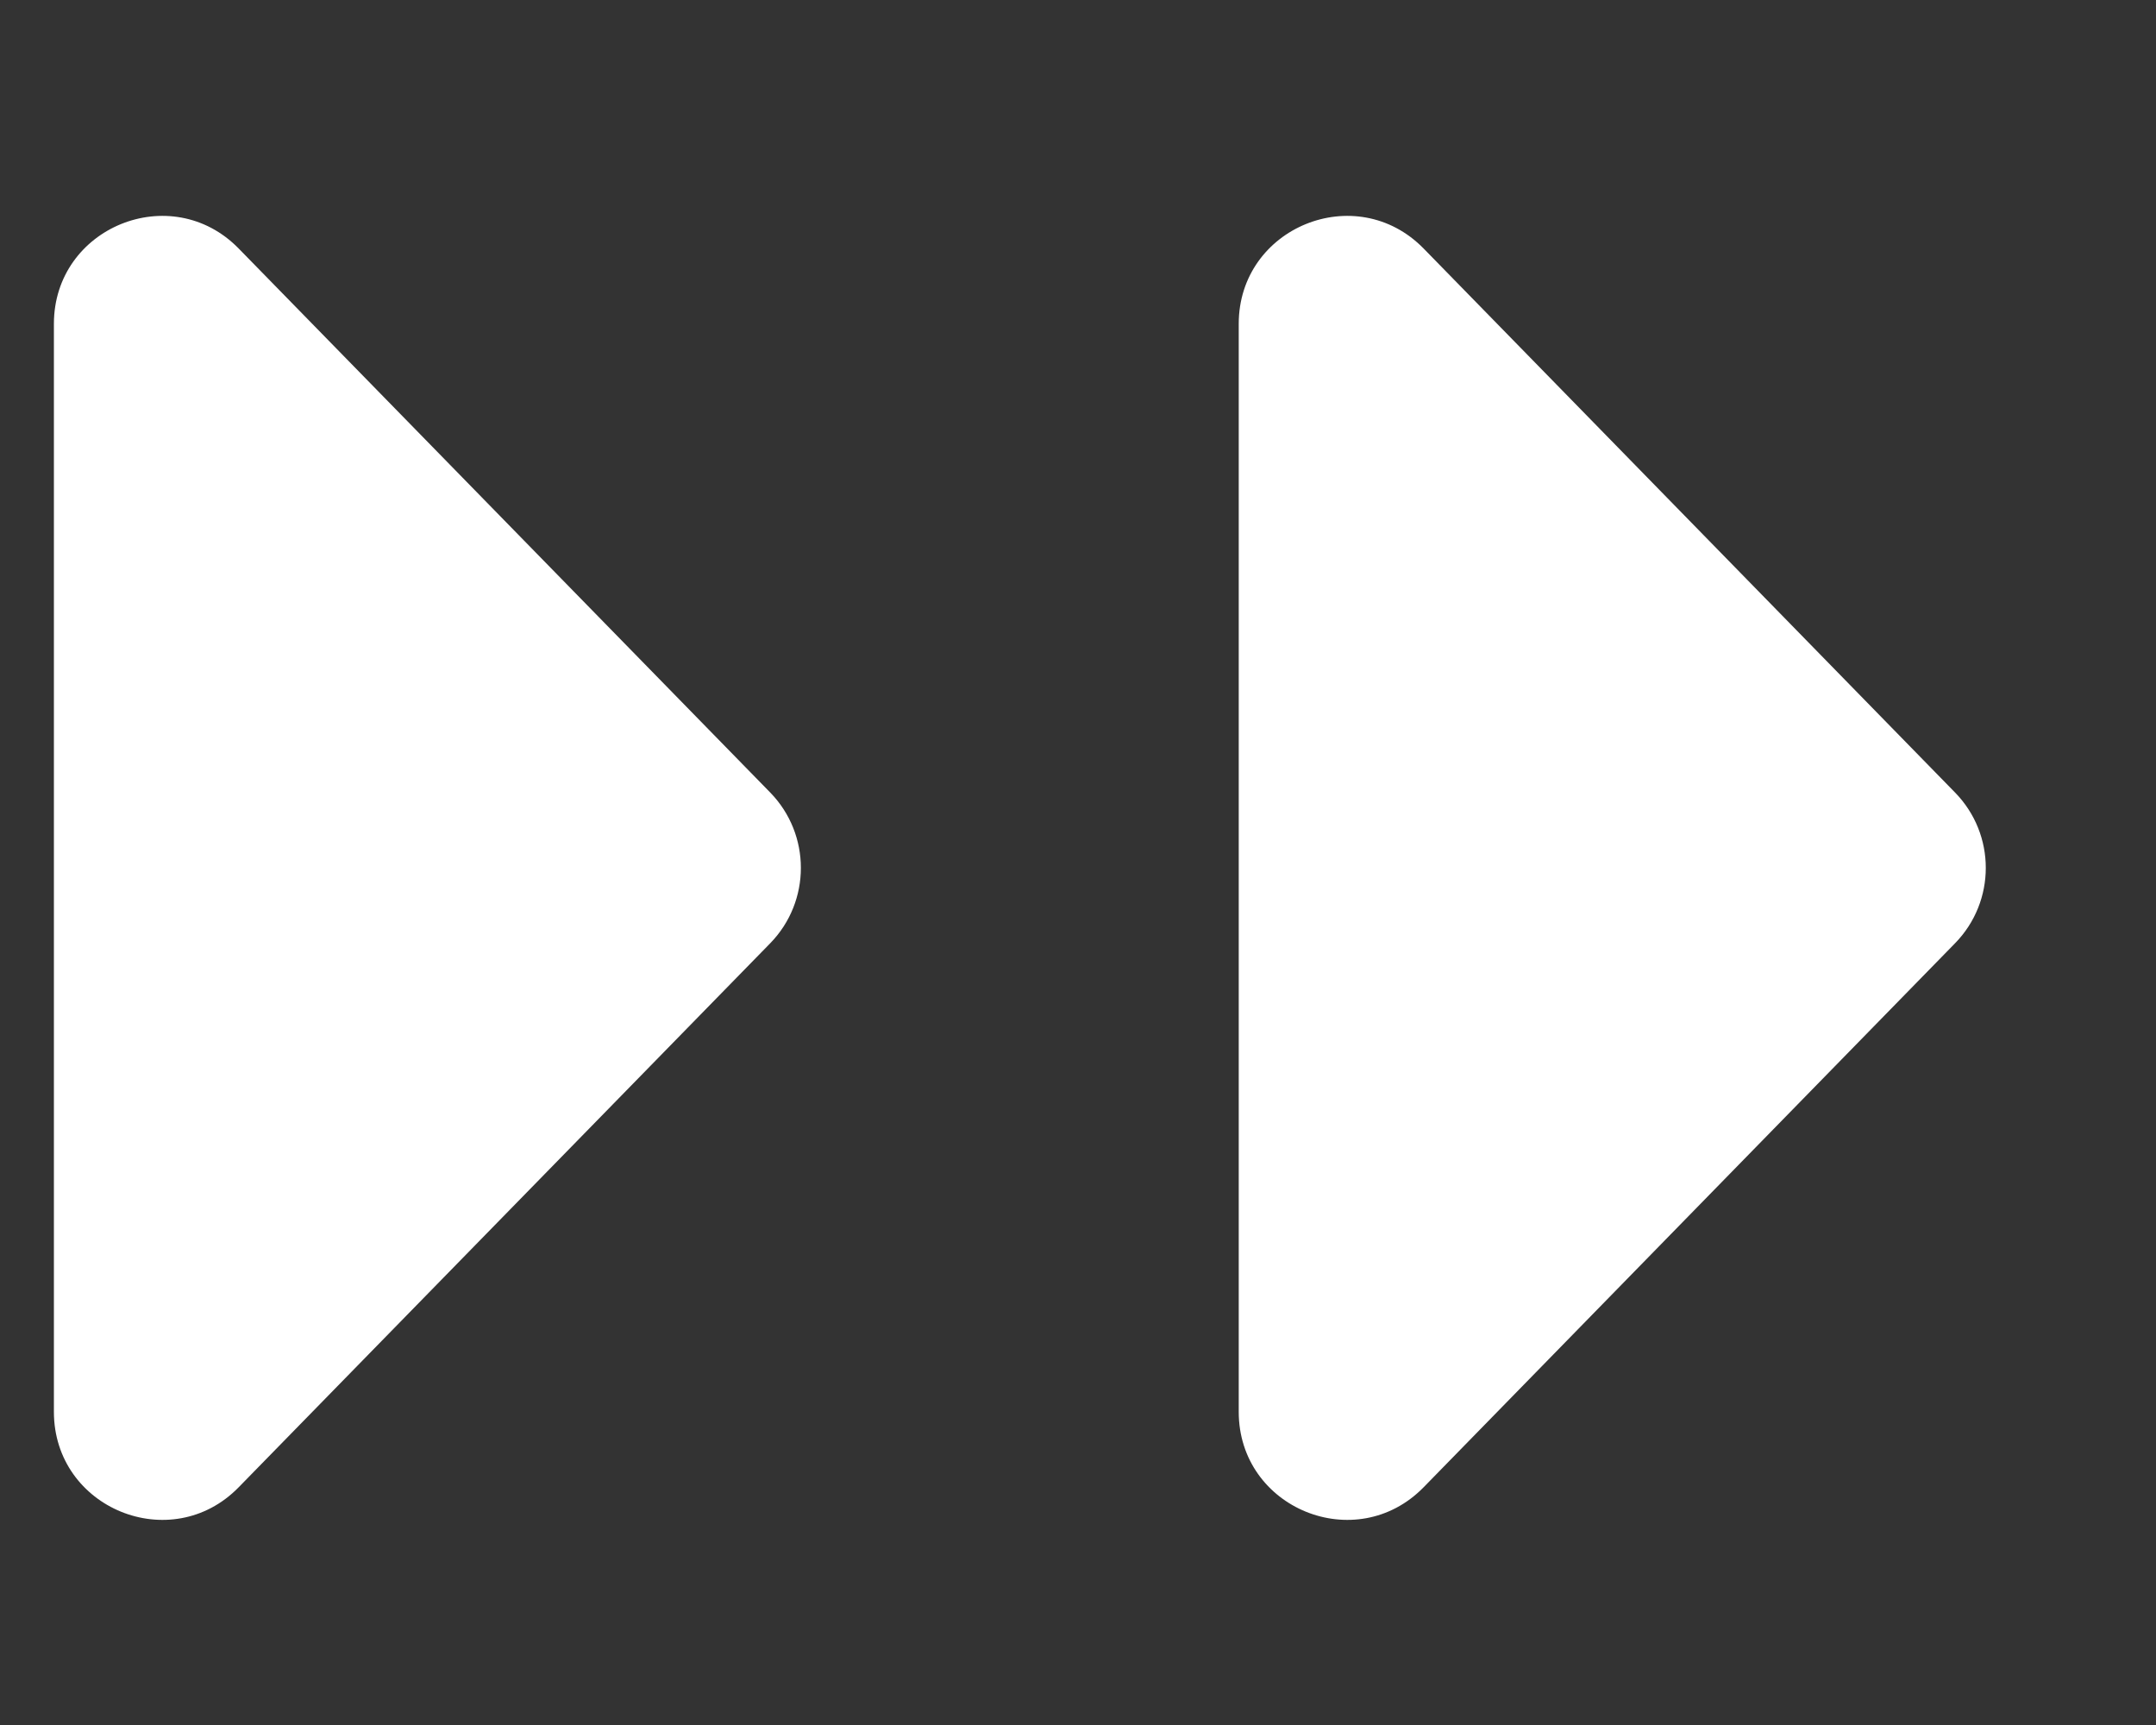
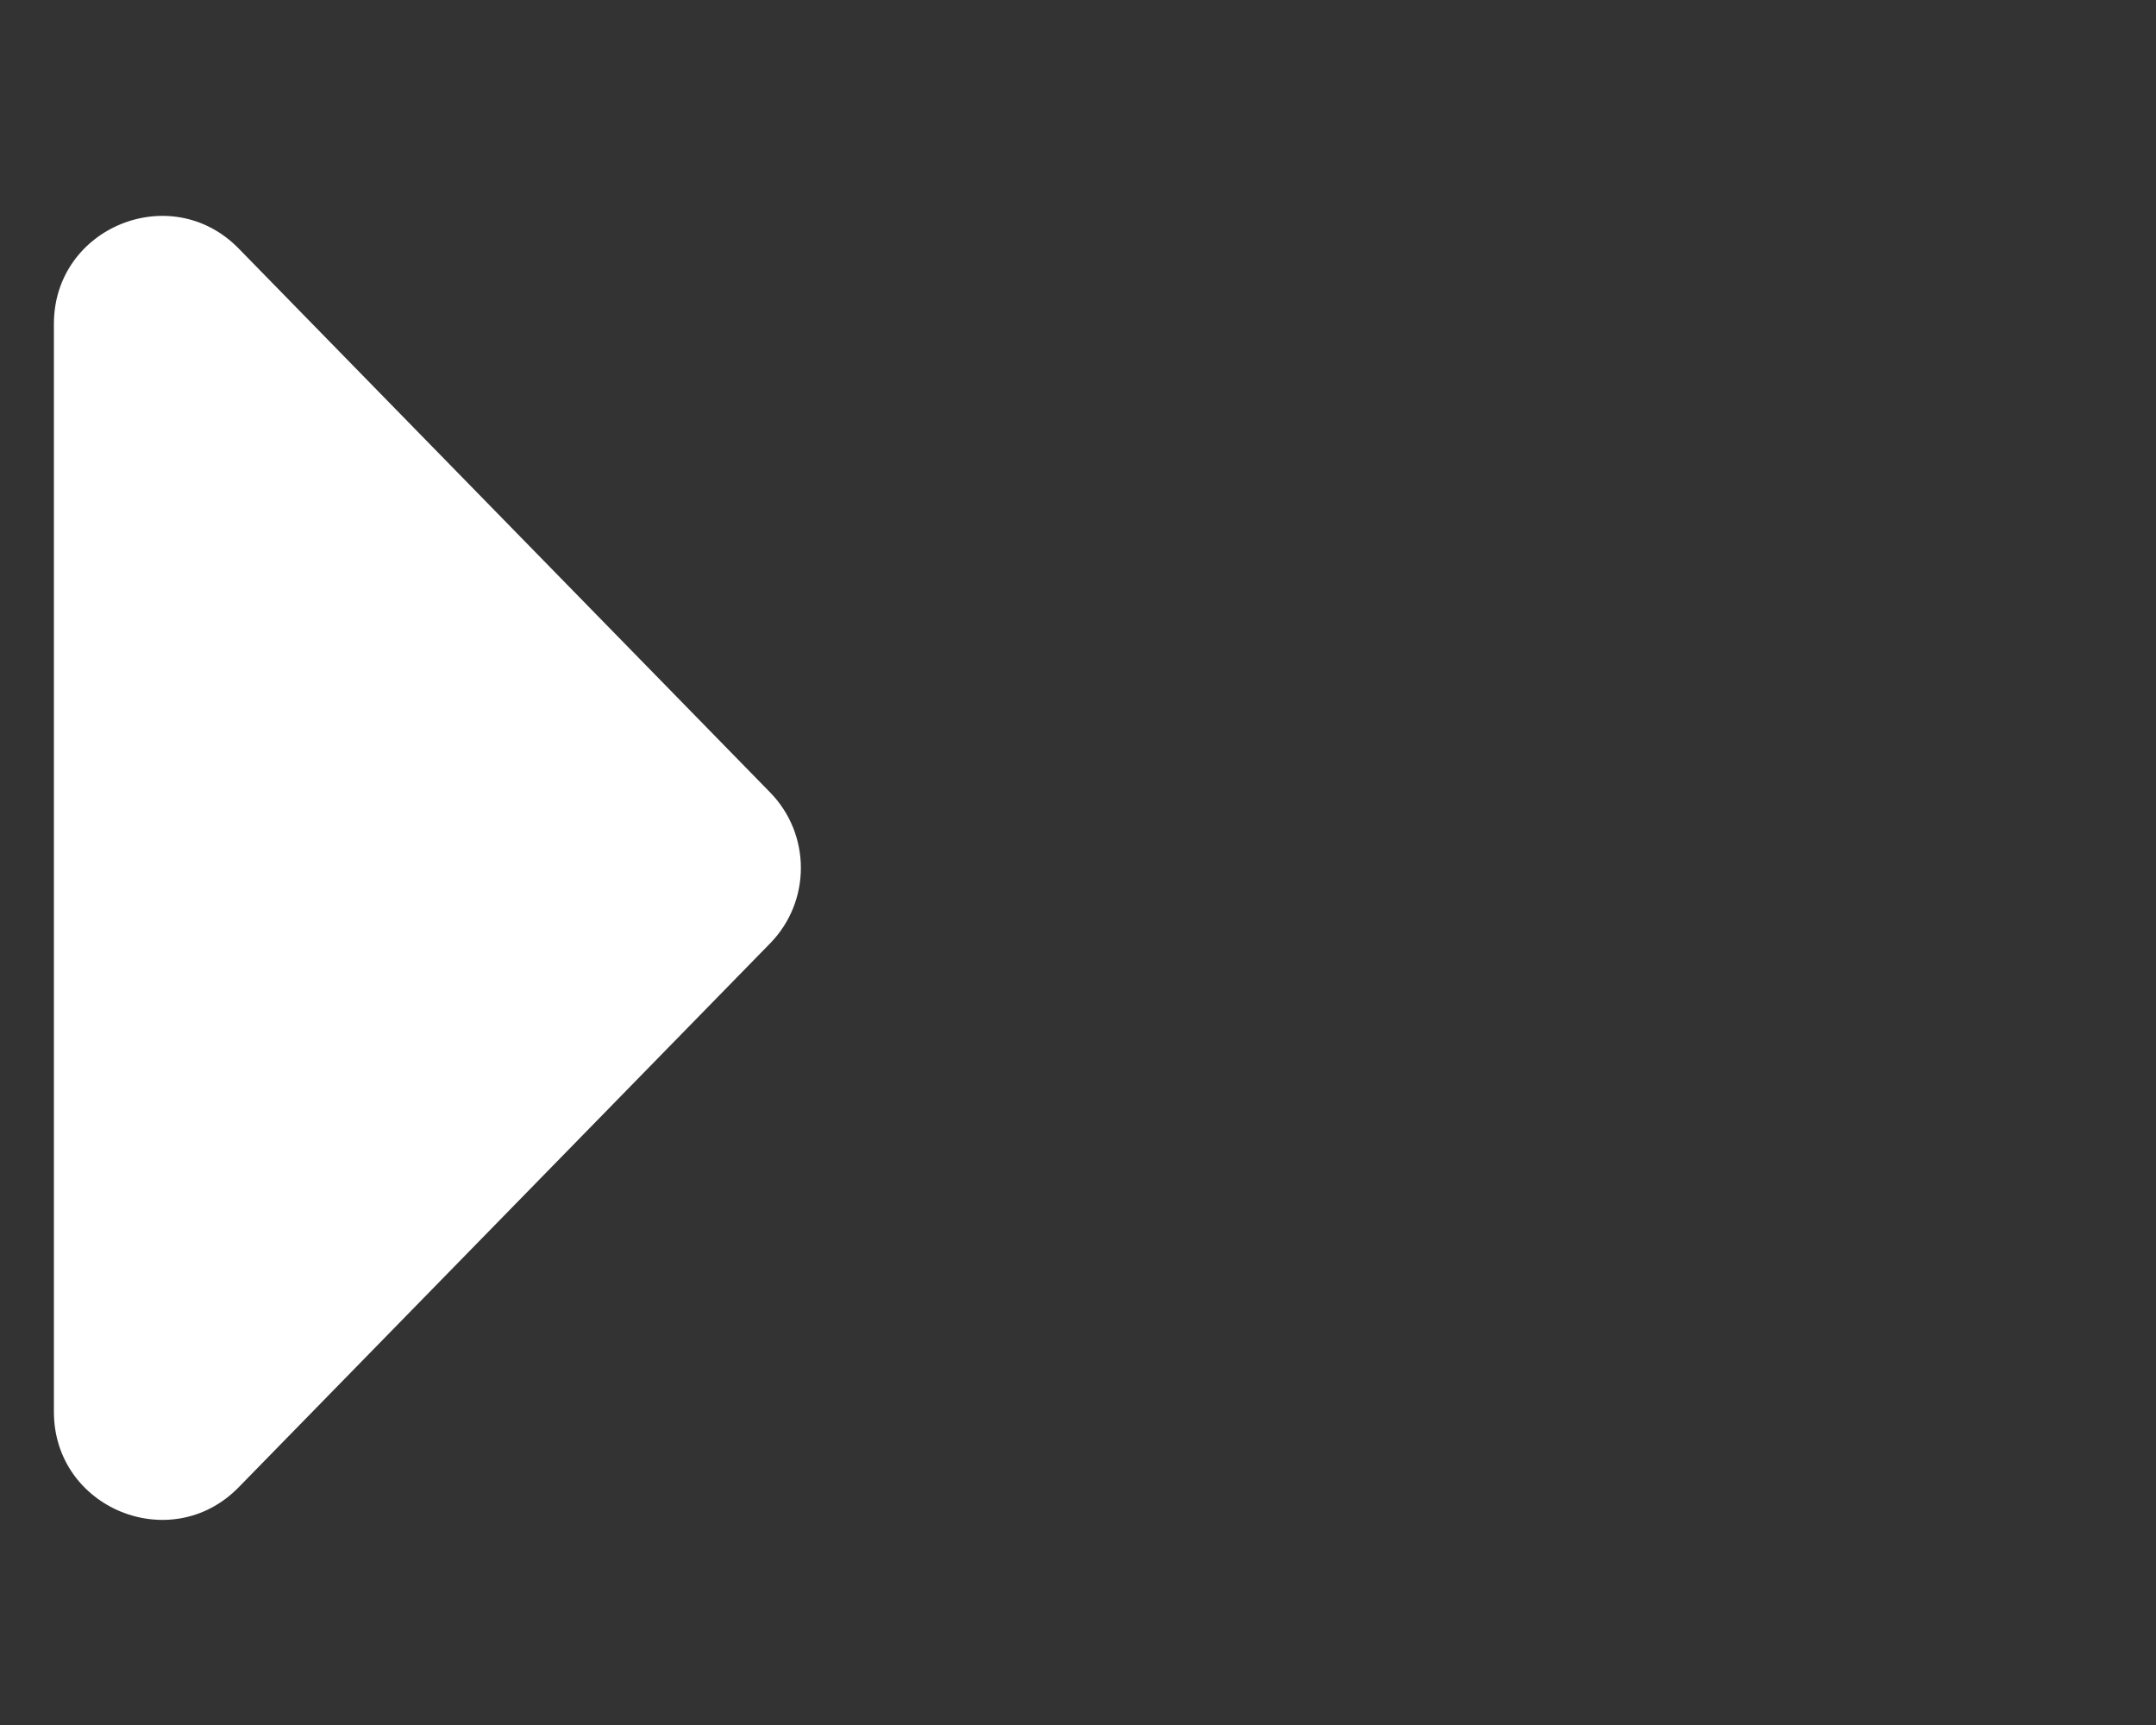
<svg xmlns="http://www.w3.org/2000/svg" width="20" height="16" viewBox="0 0 20 16" fill="none">
  <rect x="0" y="0" width="20" height="16" fill="#333333" stroke="none" />
  <g clip-path="url(#clip0_201_2353)">
    <path d="M7.145 7.351C7.524 7.74 7.524 8.36 7.145 8.749L2.215 13.794C1.589 14.436 0.5 13.992 0.5 13.095L0.5 3.004C0.5 2.108 1.589 1.664 2.215 2.306L7.145 7.351Z" fill="white" />
-     <path d="M18.136 7.351C18.516 7.74 18.516 8.36 18.136 8.749L13.207 13.794C12.58 14.436 11.491 13.992 11.491 13.095V3.004C11.491 2.108 12.58 1.664 13.207 2.306L18.136 7.351Z" fill="white" />
  </g>
  <defs>
    <clipPath id="clip0_201_2353">
      <rect width="19" height="15" fill="white" transform="translate(0.5 0.55)" />
    </clipPath>
  </defs>
</svg>